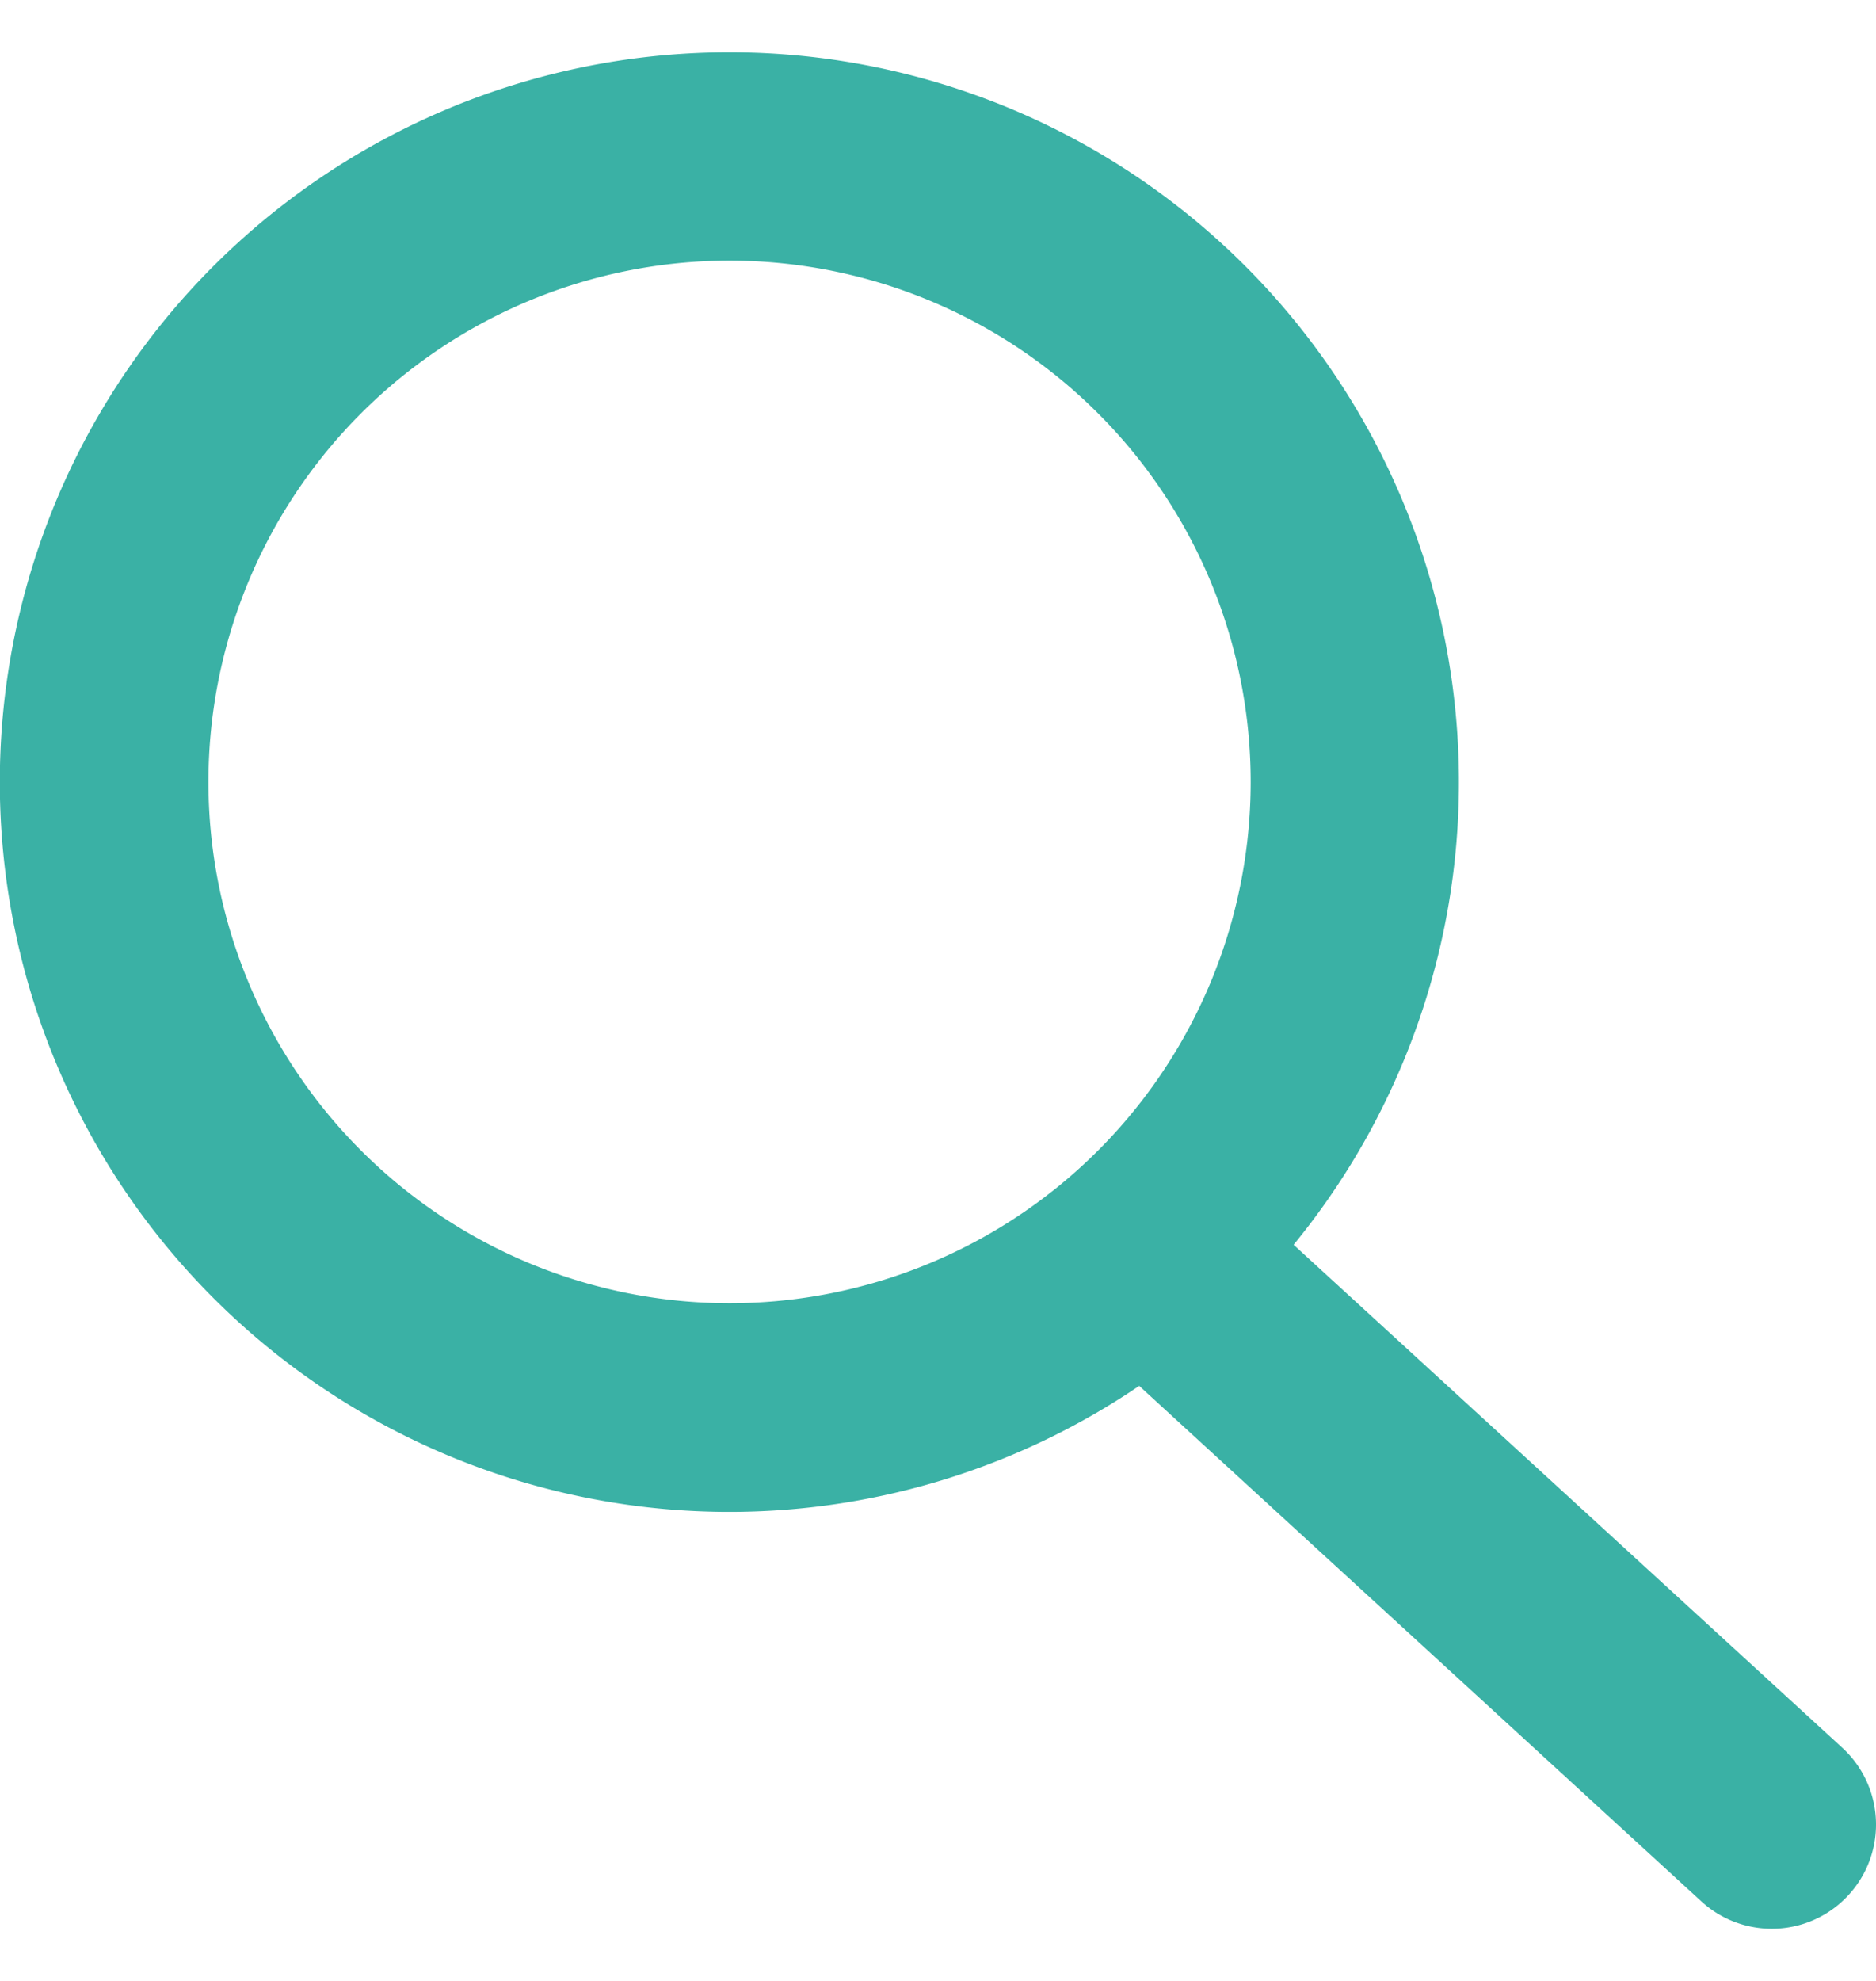
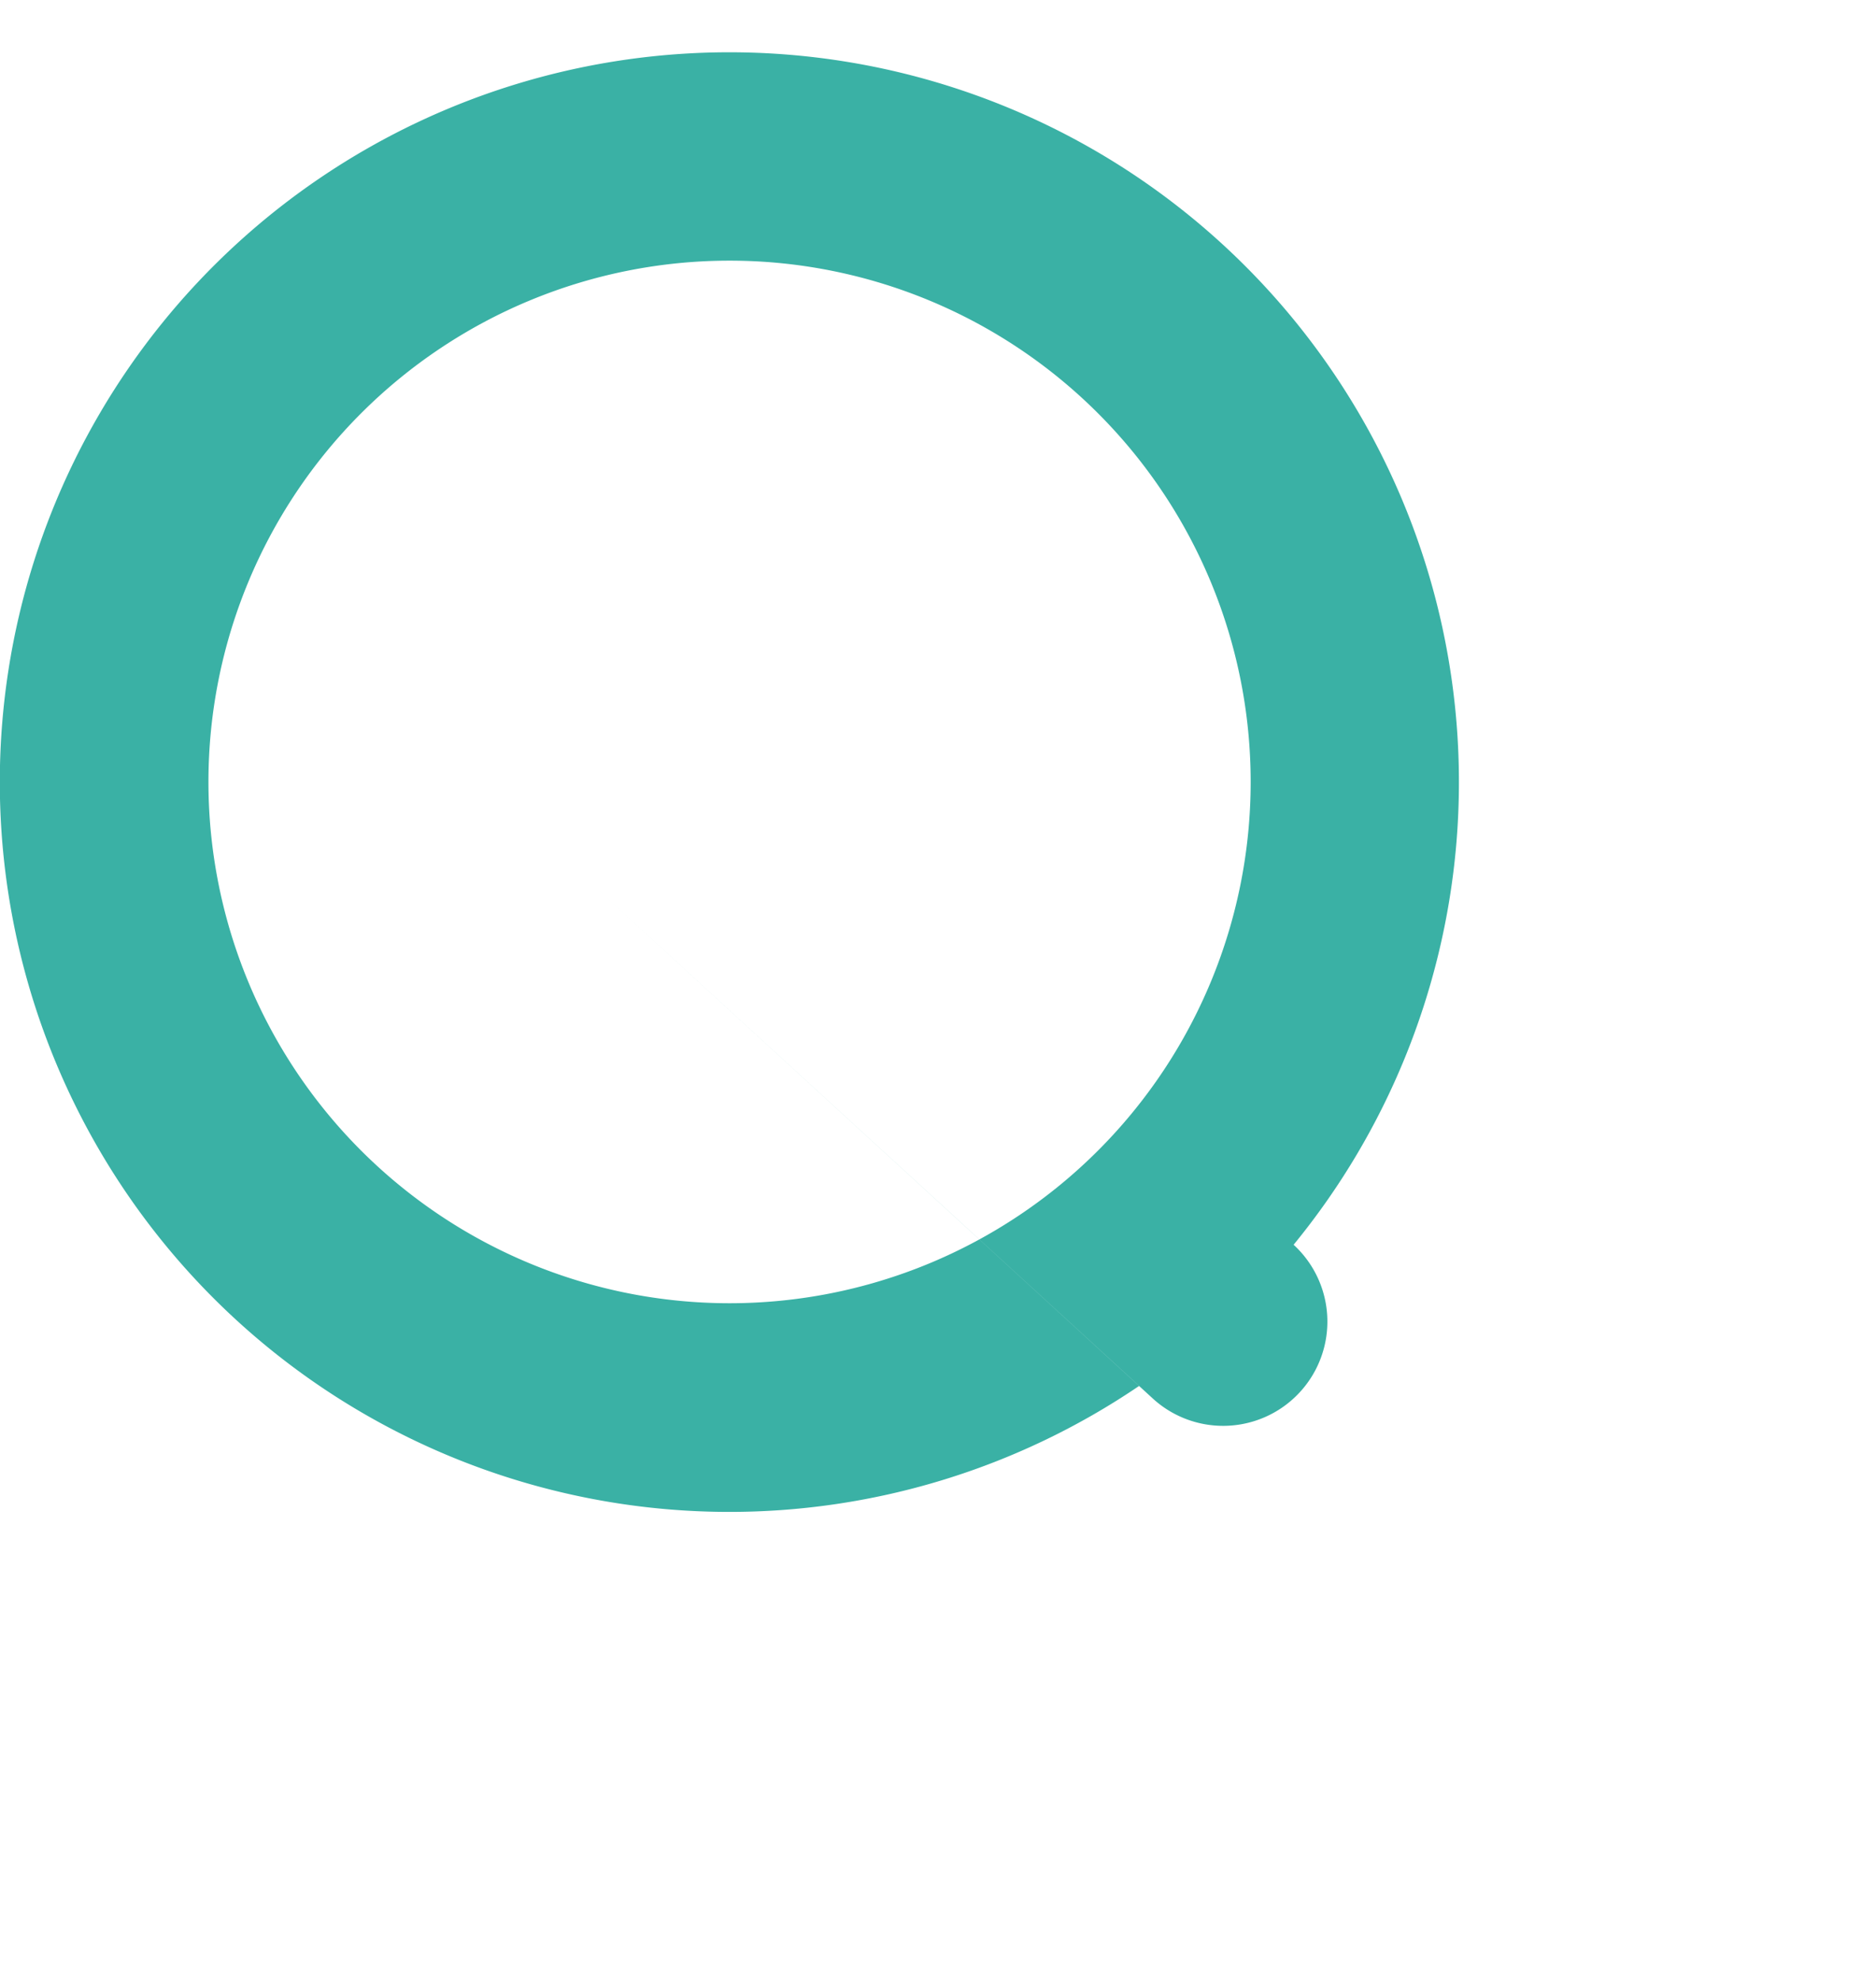
<svg xmlns="http://www.w3.org/2000/svg" width="18" height="19">
-   <path d="M12 7.5a5 5 0 11-10 0 5 5 0 0110 0zm-1.07 5.793a7 7 0 111.482-1.354l5.264 4.824a1 1 0 01-1.352 1.474l-5.393-4.944z" fill="#3AB1A5" fill-rule="evenodd" />
+   <path d="M12 7.5a5 5 0 11-10 0 5 5 0 0110 0zm-1.07 5.793a7 7 0 111.482-1.354a1 1 0 01-1.352 1.474l-5.393-4.944z" fill="#3AB1A5" fill-rule="evenodd" />
</svg>